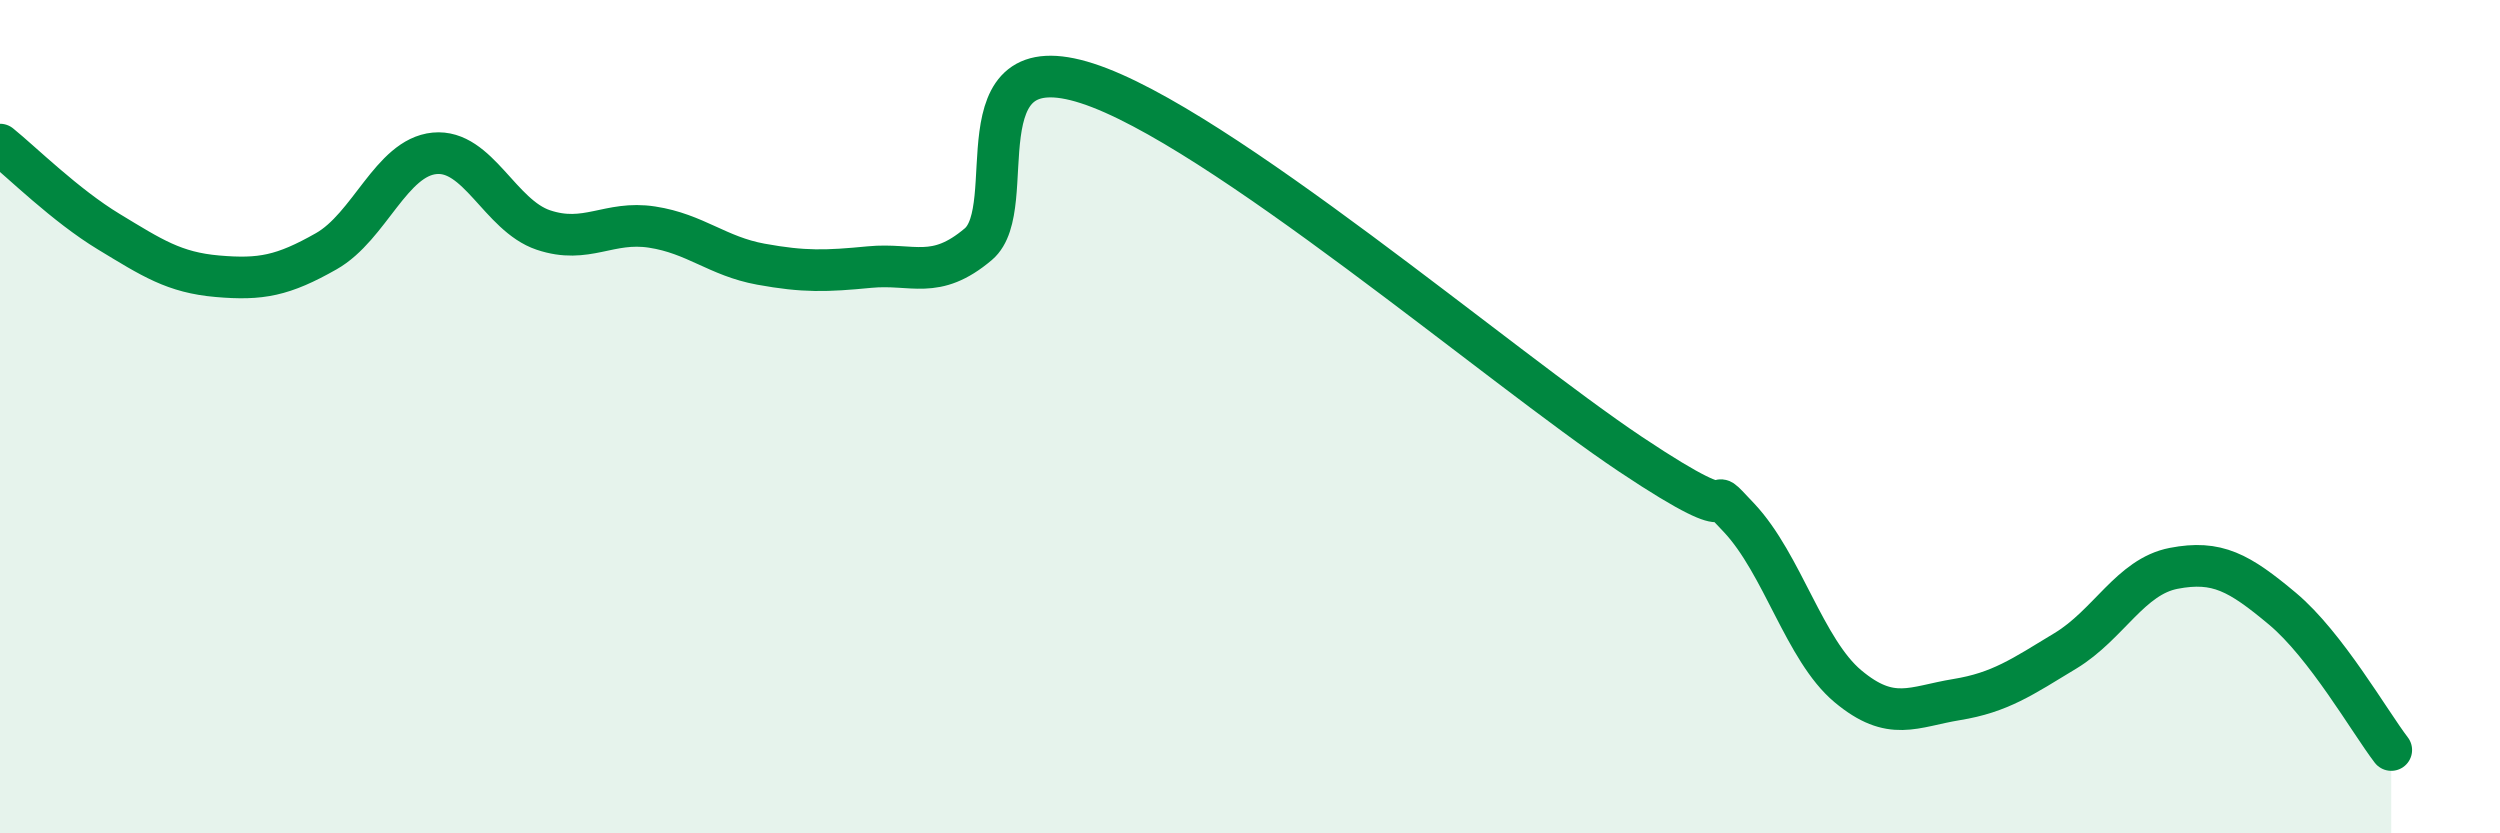
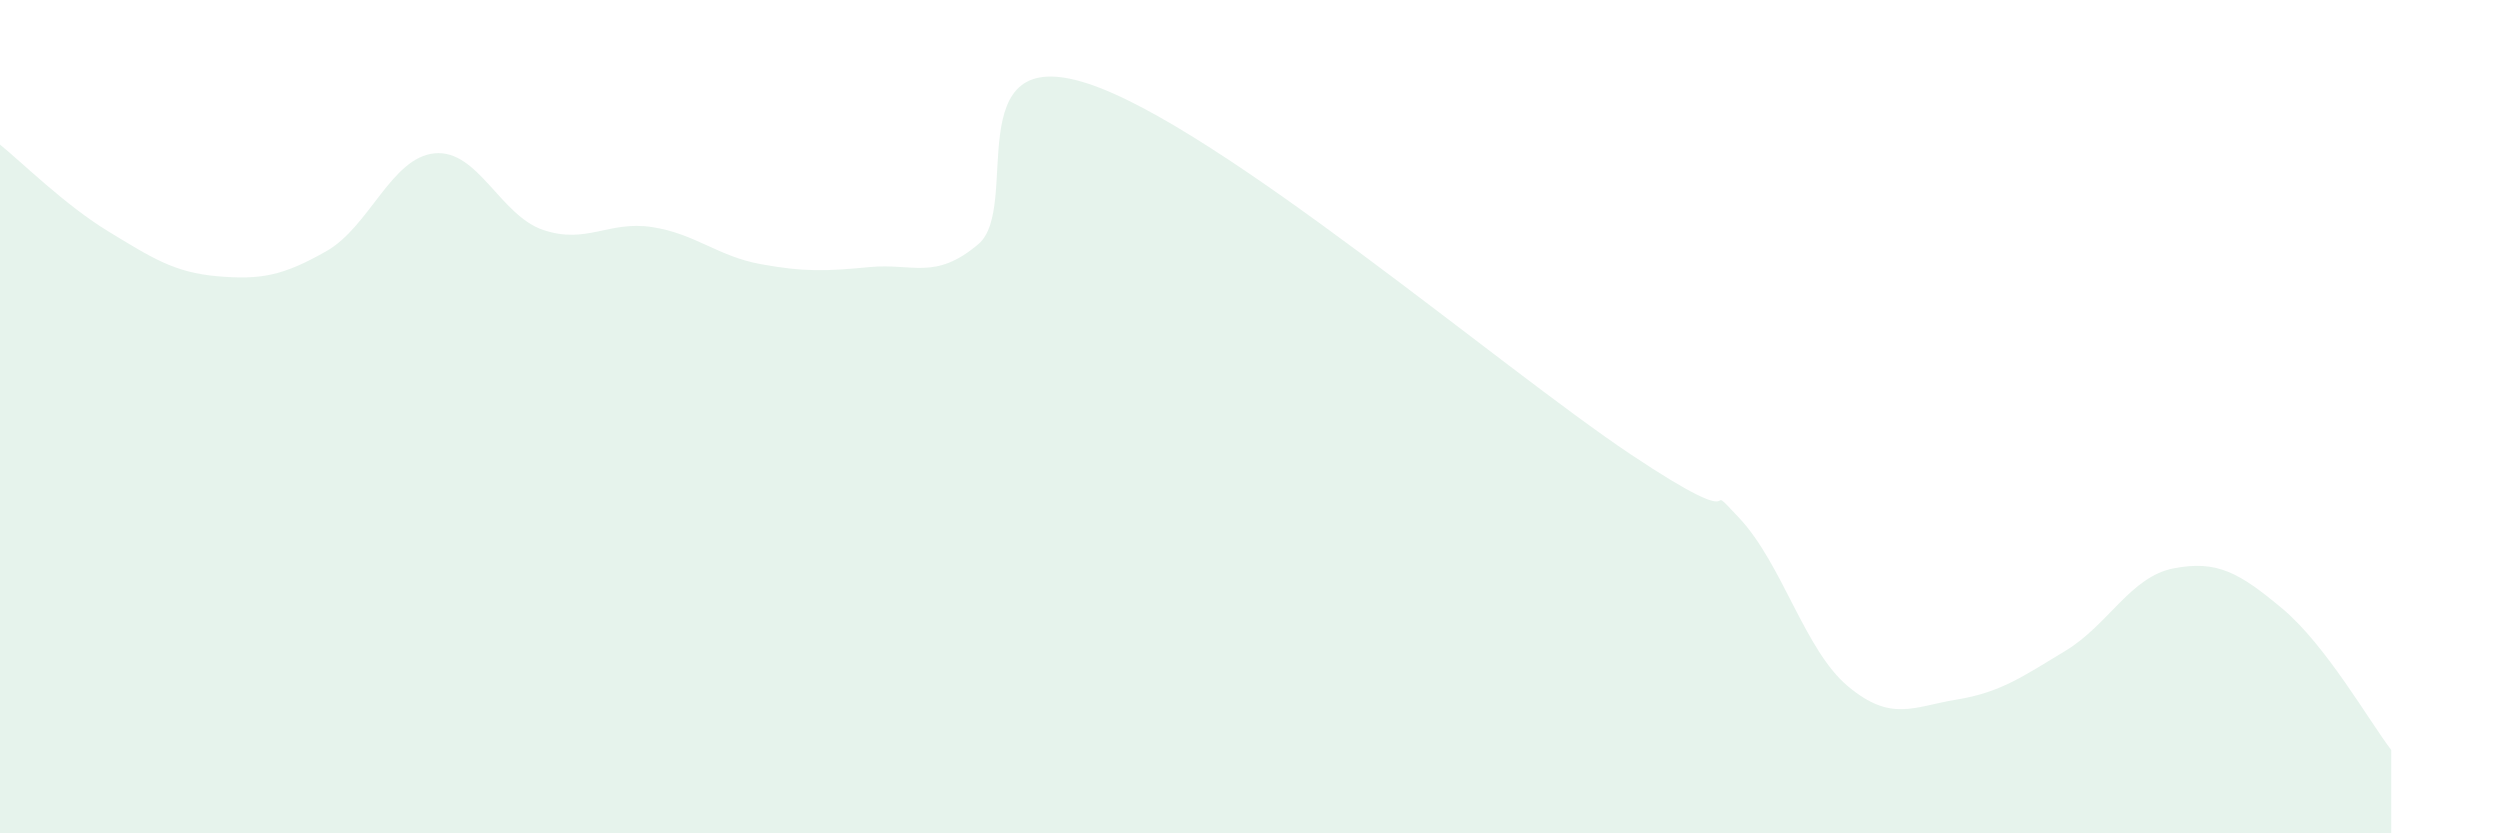
<svg xmlns="http://www.w3.org/2000/svg" width="60" height="20" viewBox="0 0 60 20">
  <path d="M 0,3.47 C 0.52,3.89 1.57,4.93 2.61,5.56 C 3.65,6.19 4.18,6.54 5.22,6.63 C 6.26,6.72 6.79,6.62 7.83,6.03 C 8.87,5.44 9.39,3.78 10.43,3.68 C 11.47,3.58 12,5.17 13.04,5.52 C 14.08,5.87 14.61,5.29 15.65,5.45 C 16.69,5.61 17.22,6.15 18.26,6.34 C 19.3,6.53 19.83,6.51 20.87,6.41 C 21.91,6.31 22.44,6.74 23.48,5.86 C 24.52,4.98 22.96,0.99 26.09,2 C 29.22,3.01 36,8.81 39.13,10.9 C 42.26,12.99 40.7,11.32 41.74,12.43 C 42.78,13.54 43.31,15.6 44.35,16.47 C 45.39,17.34 45.92,16.96 46.96,16.79 C 48,16.62 48.53,16.25 49.57,15.62 C 50.61,14.99 51.13,13.84 52.17,13.64 C 53.21,13.44 53.74,13.74 54.78,14.61 C 55.82,15.48 56.87,17.32 57.39,18L57.39 20L0 20Z" fill="#008740" opacity="0.1" stroke-linecap="round" stroke-linejoin="round" />
-   <path d="M 0,3.47 C 0.52,3.89 1.57,4.93 2.61,5.56 C 3.65,6.19 4.18,6.54 5.22,6.63 C 6.26,6.72 6.79,6.62 7.83,6.03 C 8.87,5.44 9.39,3.78 10.43,3.68 C 11.47,3.58 12,5.17 13.04,5.52 C 14.08,5.87 14.61,5.29 15.65,5.45 C 16.69,5.61 17.22,6.15 18.26,6.34 C 19.3,6.53 19.83,6.51 20.87,6.41 C 21.91,6.31 22.44,6.74 23.48,5.86 C 24.52,4.98 22.96,0.99 26.09,2 C 29.22,3.01 36,8.81 39.13,10.9 C 42.26,12.99 40.7,11.32 41.74,12.43 C 42.78,13.54 43.31,15.6 44.35,16.47 C 45.39,17.34 45.92,16.96 46.96,16.79 C 48,16.62 48.53,16.25 49.57,15.62 C 50.61,14.99 51.13,13.84 52.17,13.64 C 53.21,13.44 53.74,13.74 54.78,14.61 C 55.82,15.48 56.87,17.32 57.39,18" stroke="#008740" stroke-width="1" fill="none" stroke-linecap="round" stroke-linejoin="round" />
</svg>